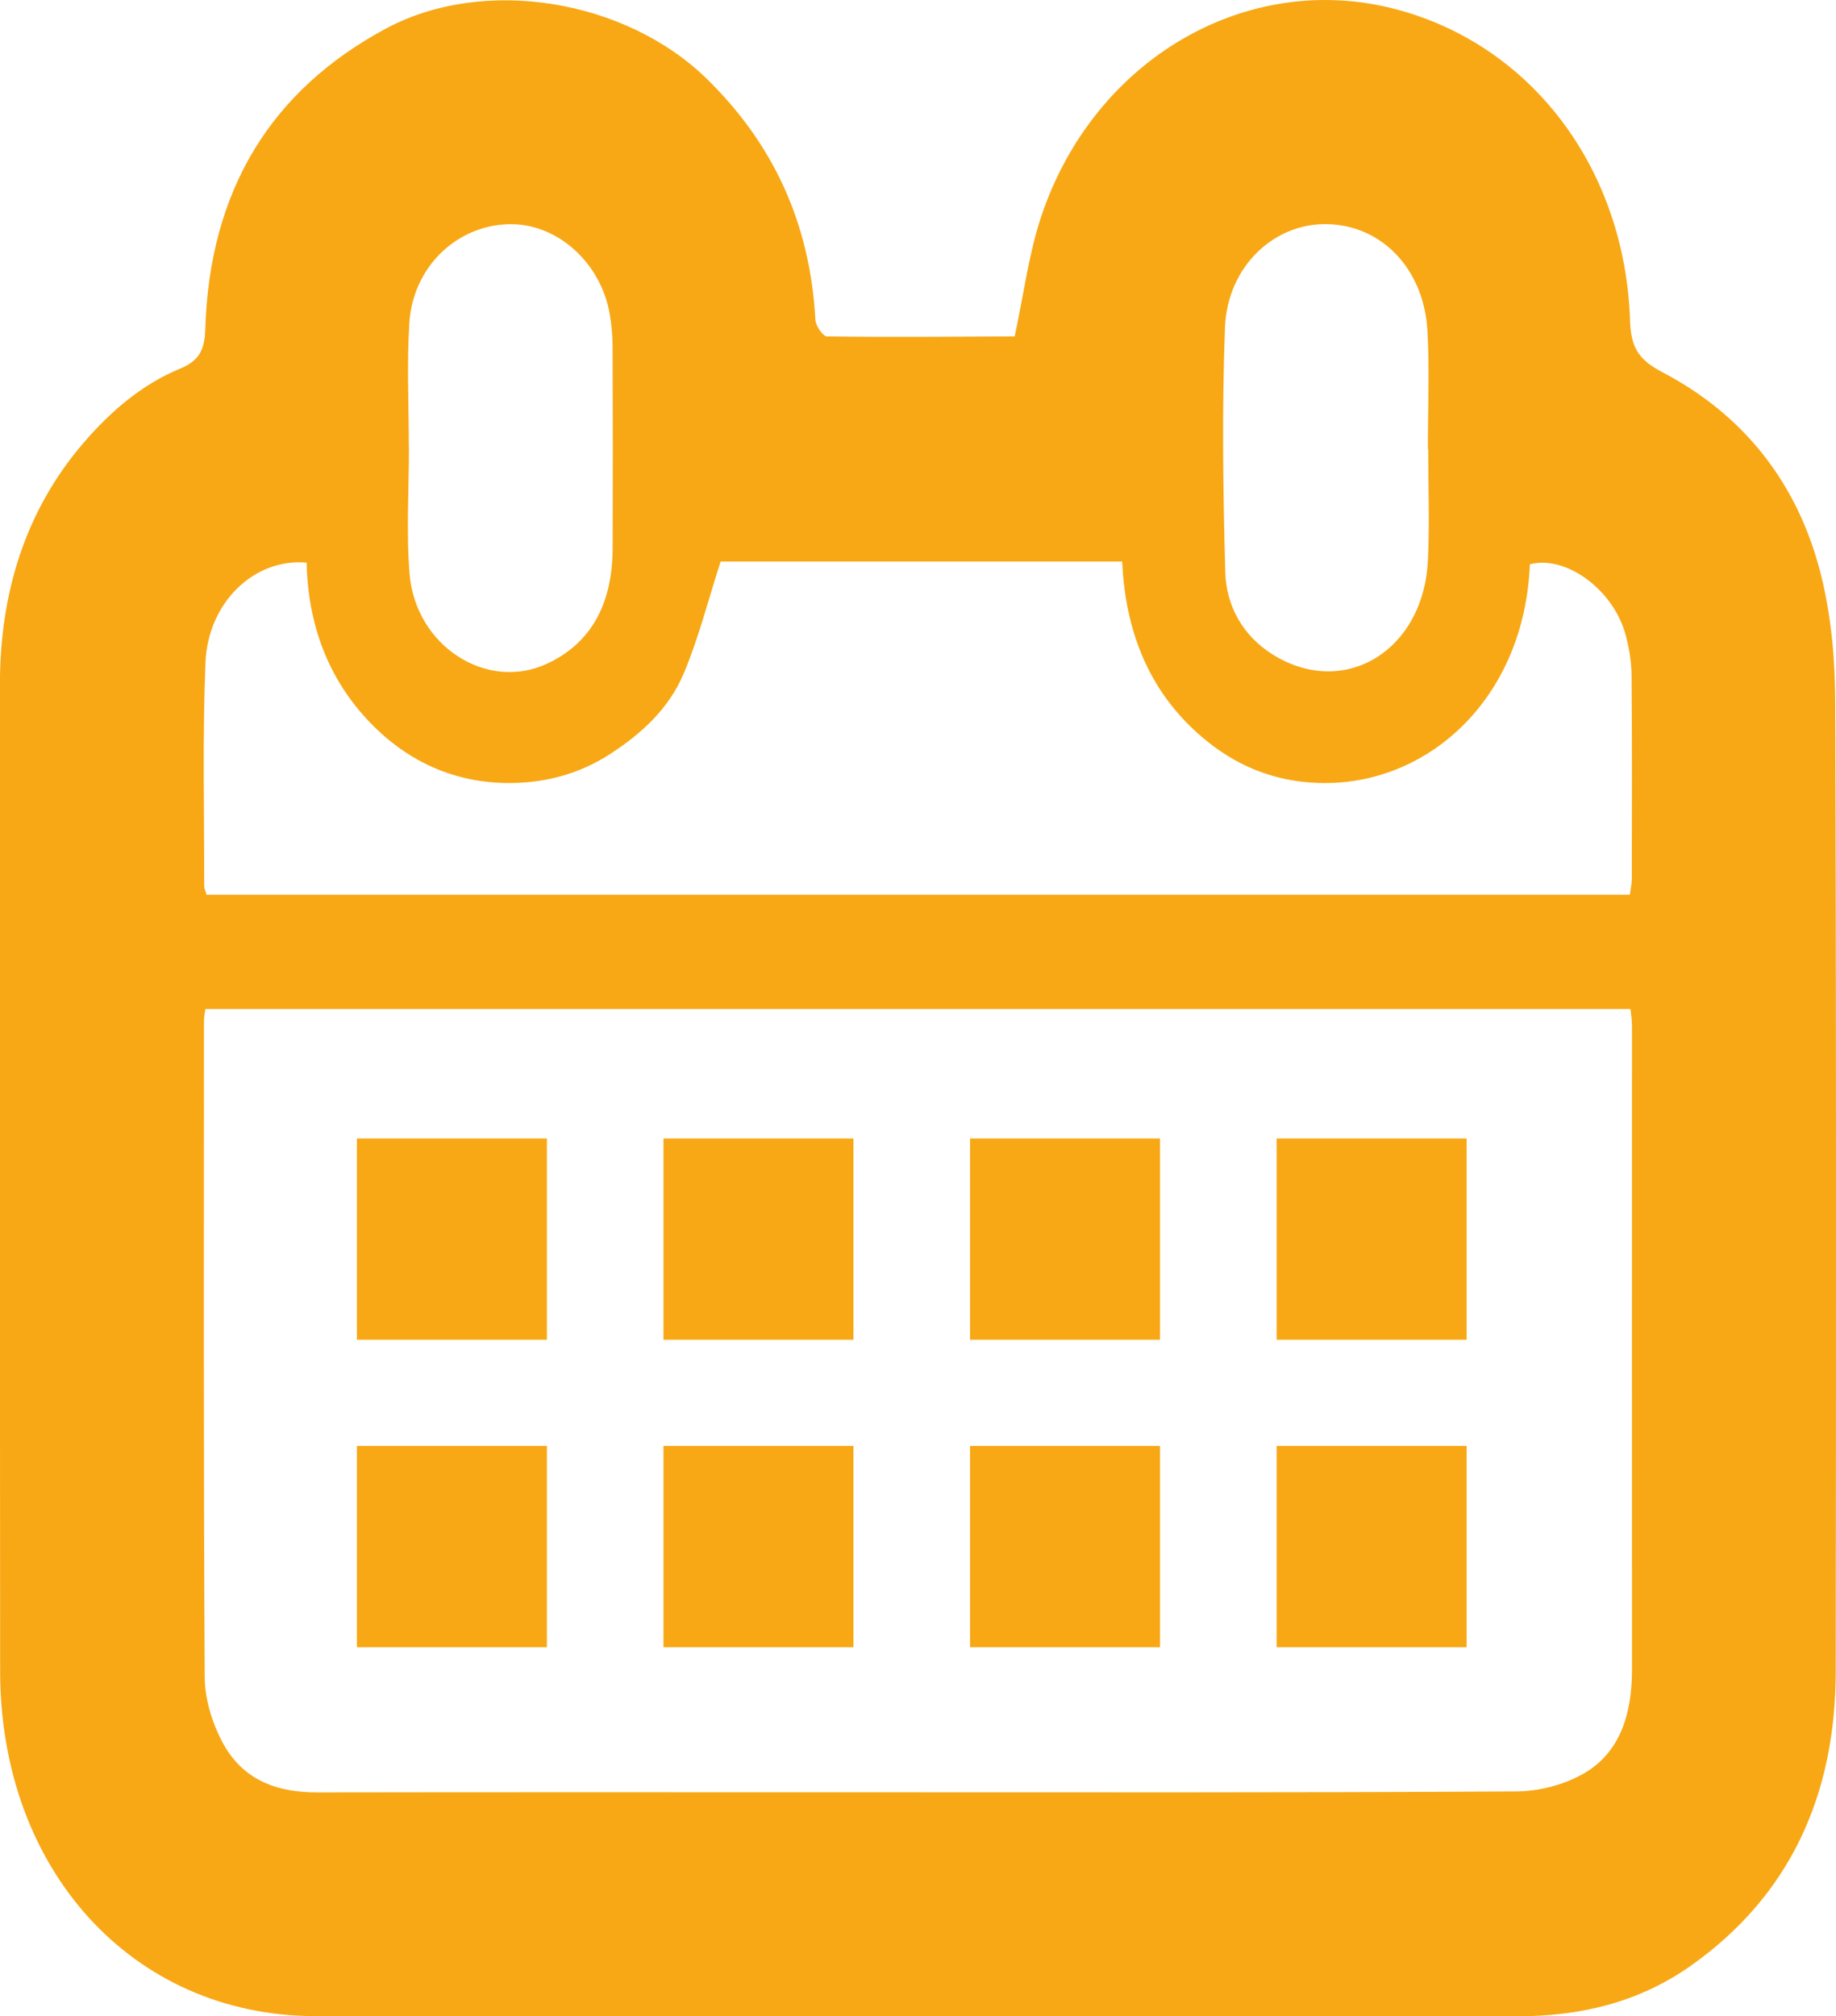
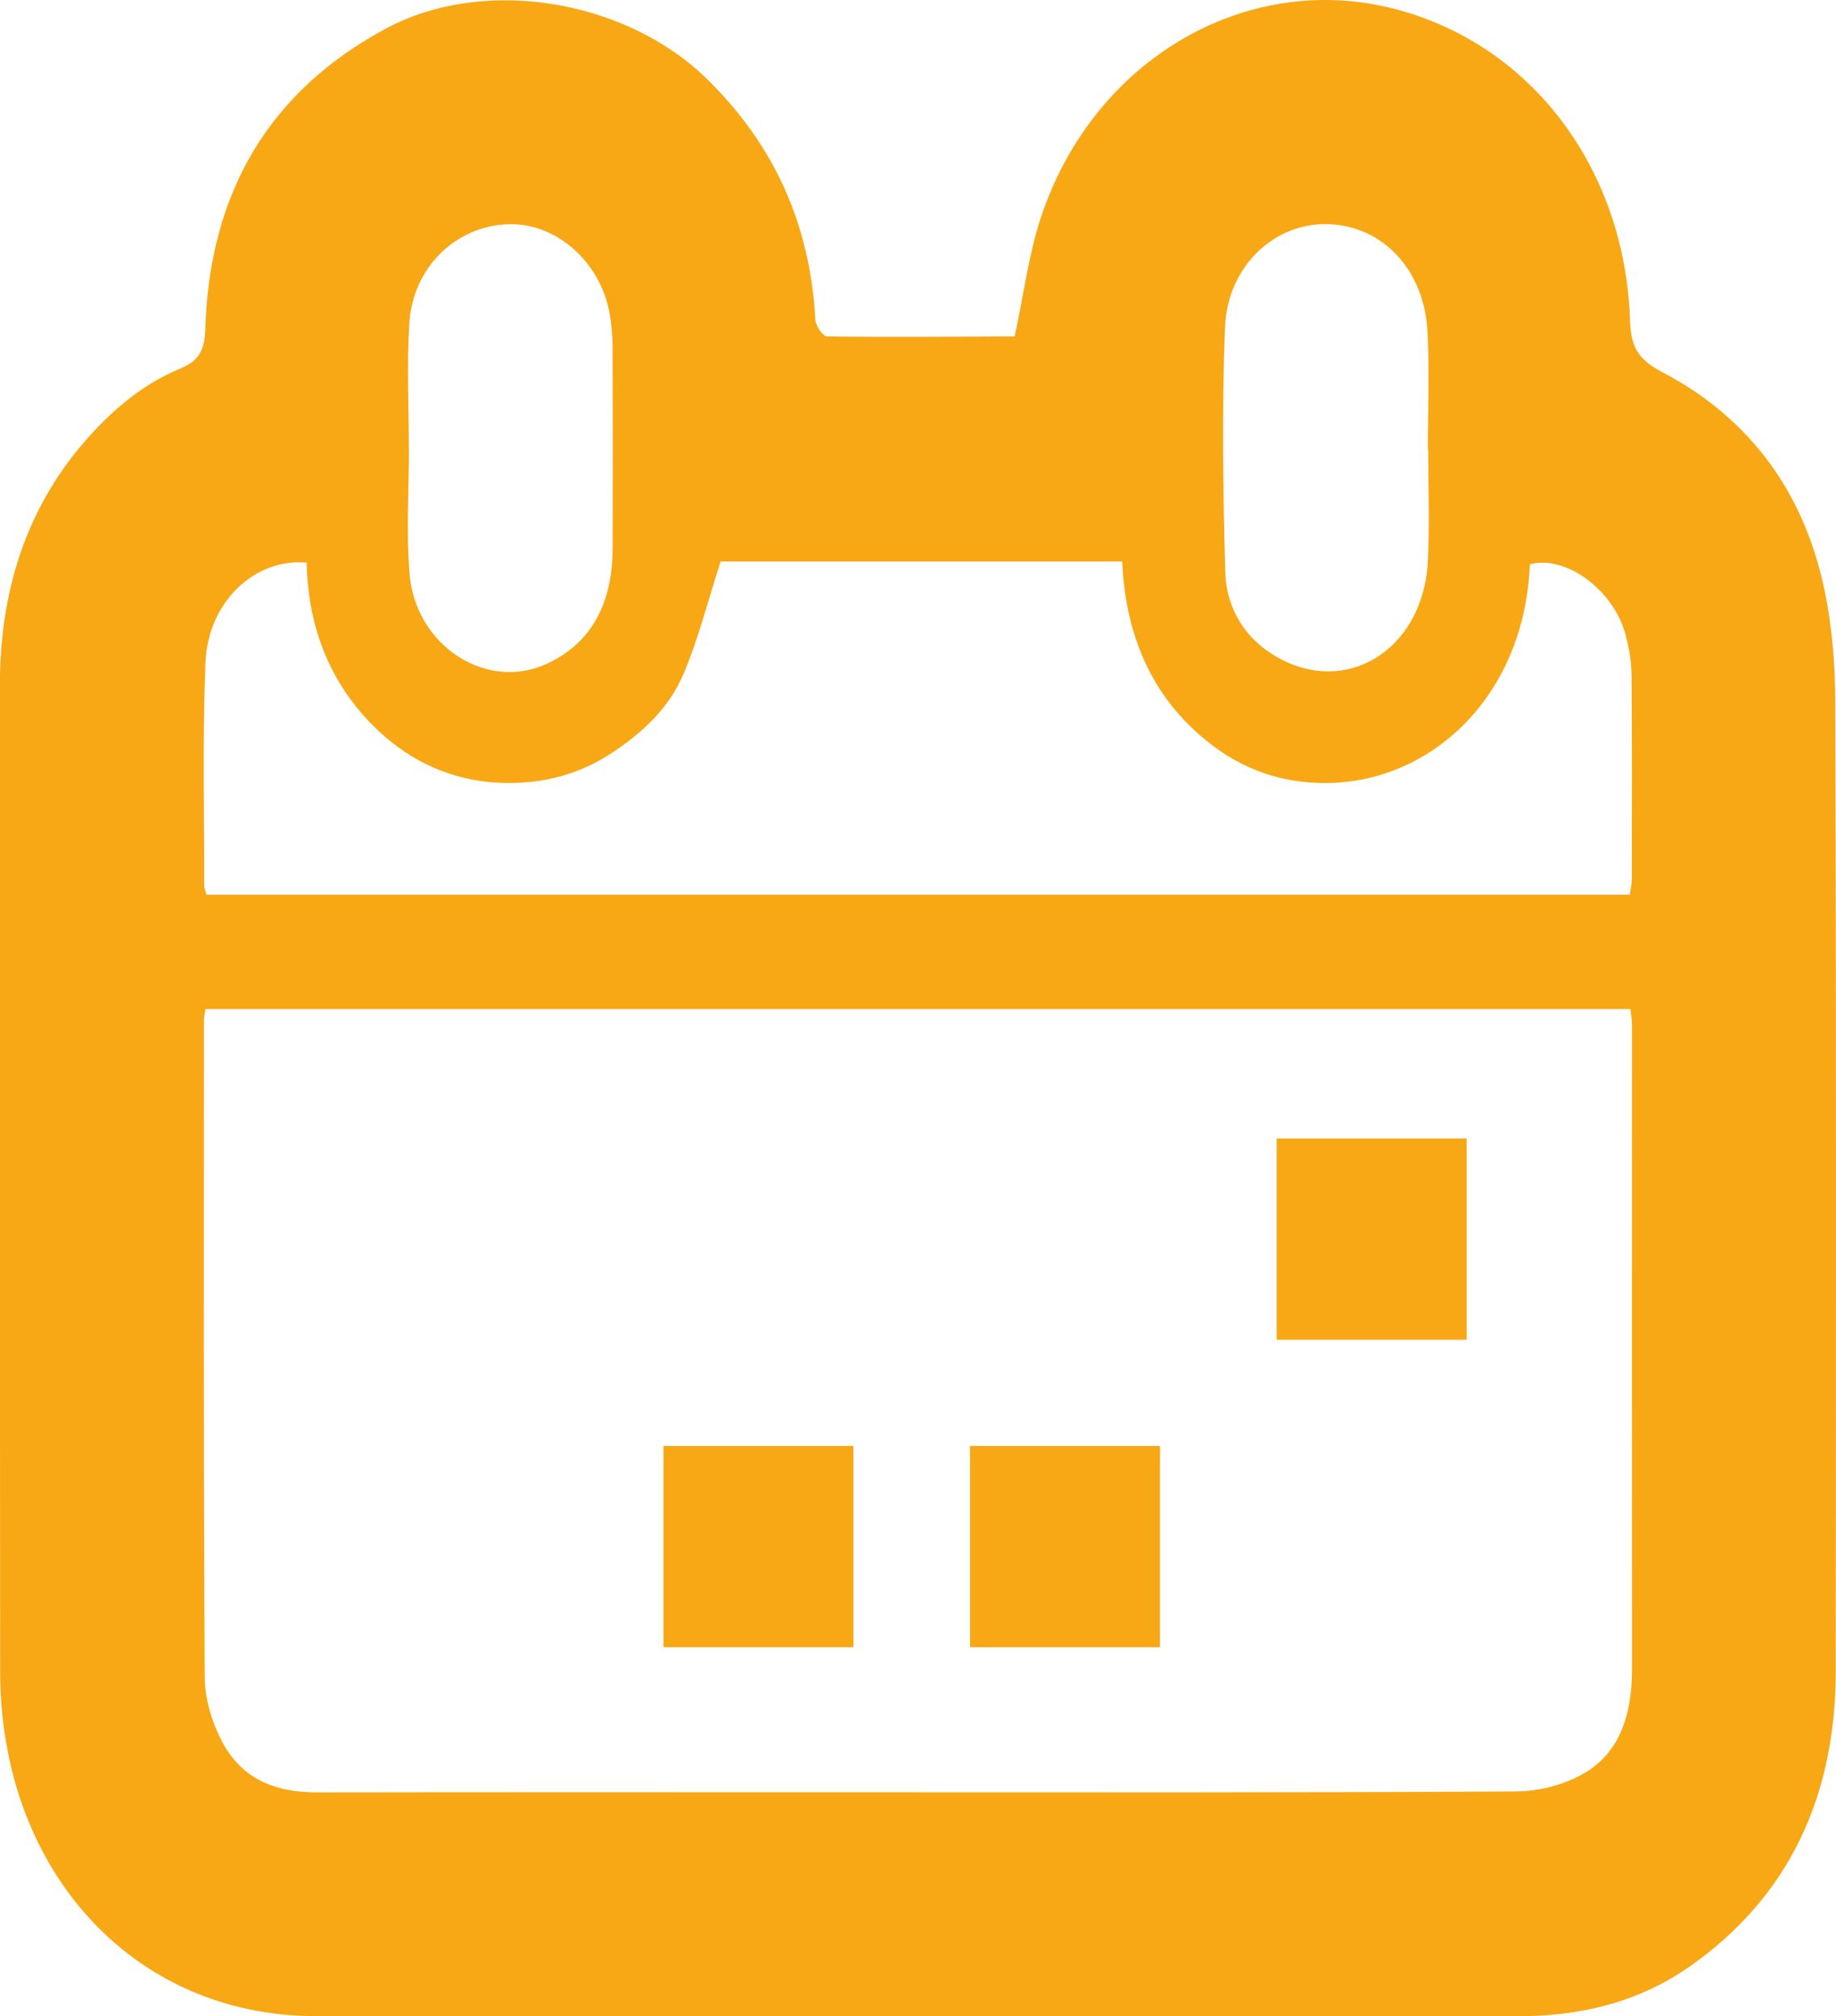
<svg xmlns="http://www.w3.org/2000/svg" version="1.1" id="Capa_1" x="0px" y="0px" width="469.396px" height="515.287px" viewBox="0 0 469.396 515.287" enable-background="new 0 0 469.396 515.287" xml:space="preserve">
  <g>
    <path fill="#F8A815" d="M259.403,85.999c2.339-10.794,3.611-21.218,6.853-30.844c13.497-40.1,52.458-62.649,90.256-52.89   c34.877,9.005,59.008,40.64,60.242,79.892c0.226,7.182,2.684,10.037,8.366,13.022c20.312,10.668,34.542,27.919,40.495,51.962   c2.539,10.254,3.549,21.253,3.586,31.92c0.281,82.696,0.215,165.394,0.127,248.092c-0.034,32.22-12.147,57.557-36.931,75.126   c-13.559,9.611-28.703,13.021-44.724,13.008c-91.329-0.084-182.658-0.041-273.987-0.041c-11.167,0-22.333,0.063-33.499-0.007   c-46.326-0.282-80.098-37.298-80.15-88.09c-0.087-83.979,0.013-167.957-0.063-251.935c-0.021-23.679,6.478-44.641,21.317-61.965   c6.965-8.13,15.043-15.04,24.72-19.027c4.424-1.824,6.3-4.308,6.459-9.859c1.026-35.92,16.988-61.355,46.152-77.042   c25.154-13.531,61.353-7.467,82.122,12.864c16.909,16.555,26.362,36.741,27.726,61.59c0.084,1.523,1.922,4.189,2.967,4.203   c15.991,0.211,31.986,0.073,47.98-0.011C259.706,85.967,259.993,85.641,259.403,85.999z M52.52,257.872   c-0.148,1.105-0.371,1.986-0.371,2.866c-0.013,55.981-0.133,111.966,0.19,167.944c0.032,5.528,1.906,11.598,4.46,16.438   c5.253,9.96,14.187,12.966,24.312,12.947c45.662-0.079,91.324-0.034,136.985-0.035c56.494-0.002,112.989,0.131,169.48-0.212   c5.894-0.035,12.363-1.67,17.525-4.698c9.196-5.396,12.146-15.288,12.139-26.456c-0.044-54.884,0.004-109.768-0.003-164.65   c0-1.396-0.259-2.789-0.394-4.146C295.233,257.872,173.961,257.872,52.52,257.872z M52.803,228.643c121.282,0,242.479,0,363.889,0   c0.198-1.5,0.499-2.729,0.501-3.96c0.024-17.373,0.087-34.748-0.065-52.119c-0.03-3.421-0.618-6.934-1.493-10.229   c-3.093-11.643-15.312-20.558-24.502-18.127c-1.354,33.182-24.317,54.724-50.159,55.858c-11.063,0.486-21.526-2.481-30.723-9.365   c-14.995-11.229-22.479-27.279-23.347-47.189c-35.036,0-69.46,0-102.67,0c-3.232,10.014-5.646,19.644-9.421,28.578   c-3.85,9.114-10.846,15.407-18.765,20.563c-8.16,5.313-17.037,7.504-26.216,7.453c-13.452-0.076-25.455-5.29-35.271-15.502   c-10.604-11.032-15.842-24.922-16.165-40.822c-13.306-1.186-25.238,10.09-25.866,25.563c-0.769,18.981-0.294,38.023-0.323,57.038   C52.205,227.063,52.557,227.746,52.803,228.643z M365.136,114.787c-0.028,0-0.058-0.001-0.084-0.001   c0-10.044,0.438-20.118-0.102-30.129c-0.853-15.859-11.585-27.016-25.515-27.381c-13.635-0.357-25.66,10.798-26.254,26.449   c-0.788,20.777-0.492,41.633,0.074,62.431c0.242,8.971,4.72,16.41,11.945,20.993c18.248,11.57,38.723-0.659,39.855-23.87   C365.522,133.807,365.136,124.285,365.136,114.787z M104.522,114.323c0.011,0.001,0.021,0.001,0.03,0.002   c0,10.771-0.711,21.611,0.158,32.296c1.502,18.476,19.723,30.139,35.11,23.012c11.834-5.481,16.763-15.958,16.813-29.577   c0.063-17.171,0.048-34.342-0.015-51.514c-0.011-2.725-0.262-5.486-0.716-8.166c-2.279-13.448-13.722-23.521-26.071-23.077   c-13.274,0.477-24.275,11.028-25.18,25.269C103.985,93.106,104.522,103.735,104.522,114.323z" />
    <g>
-       <rect x="91.25" y="290.955" fill="#F8A815" width="48.57" height="51.43" />
-       <rect x="91.25" y="369.526" fill="#F8A815" width="48.57" height="51.43" />
-     </g>
+       </g>
    <g>
-       <rect x="169.628" y="290.955" fill="#F8A815" width="48.571" height="51.43" />
      <rect x="169.628" y="369.526" fill="#F8A815" width="48.571" height="51.43" />
    </g>
    <g>
-       <rect x="248.005" y="290.955" fill="#F8A815" width="48.57" height="51.43" />
      <rect x="248.005" y="369.526" fill="#F8A815" width="48.57" height="51.43" />
    </g>
    <g>
      <rect x="326.383" y="290.955" fill="#F8A815" width="48.569" height="51.43" />
-       <rect x="326.383" y="369.526" fill="#F8A815" width="48.569" height="51.43" />
    </g>
  </g>
</svg>